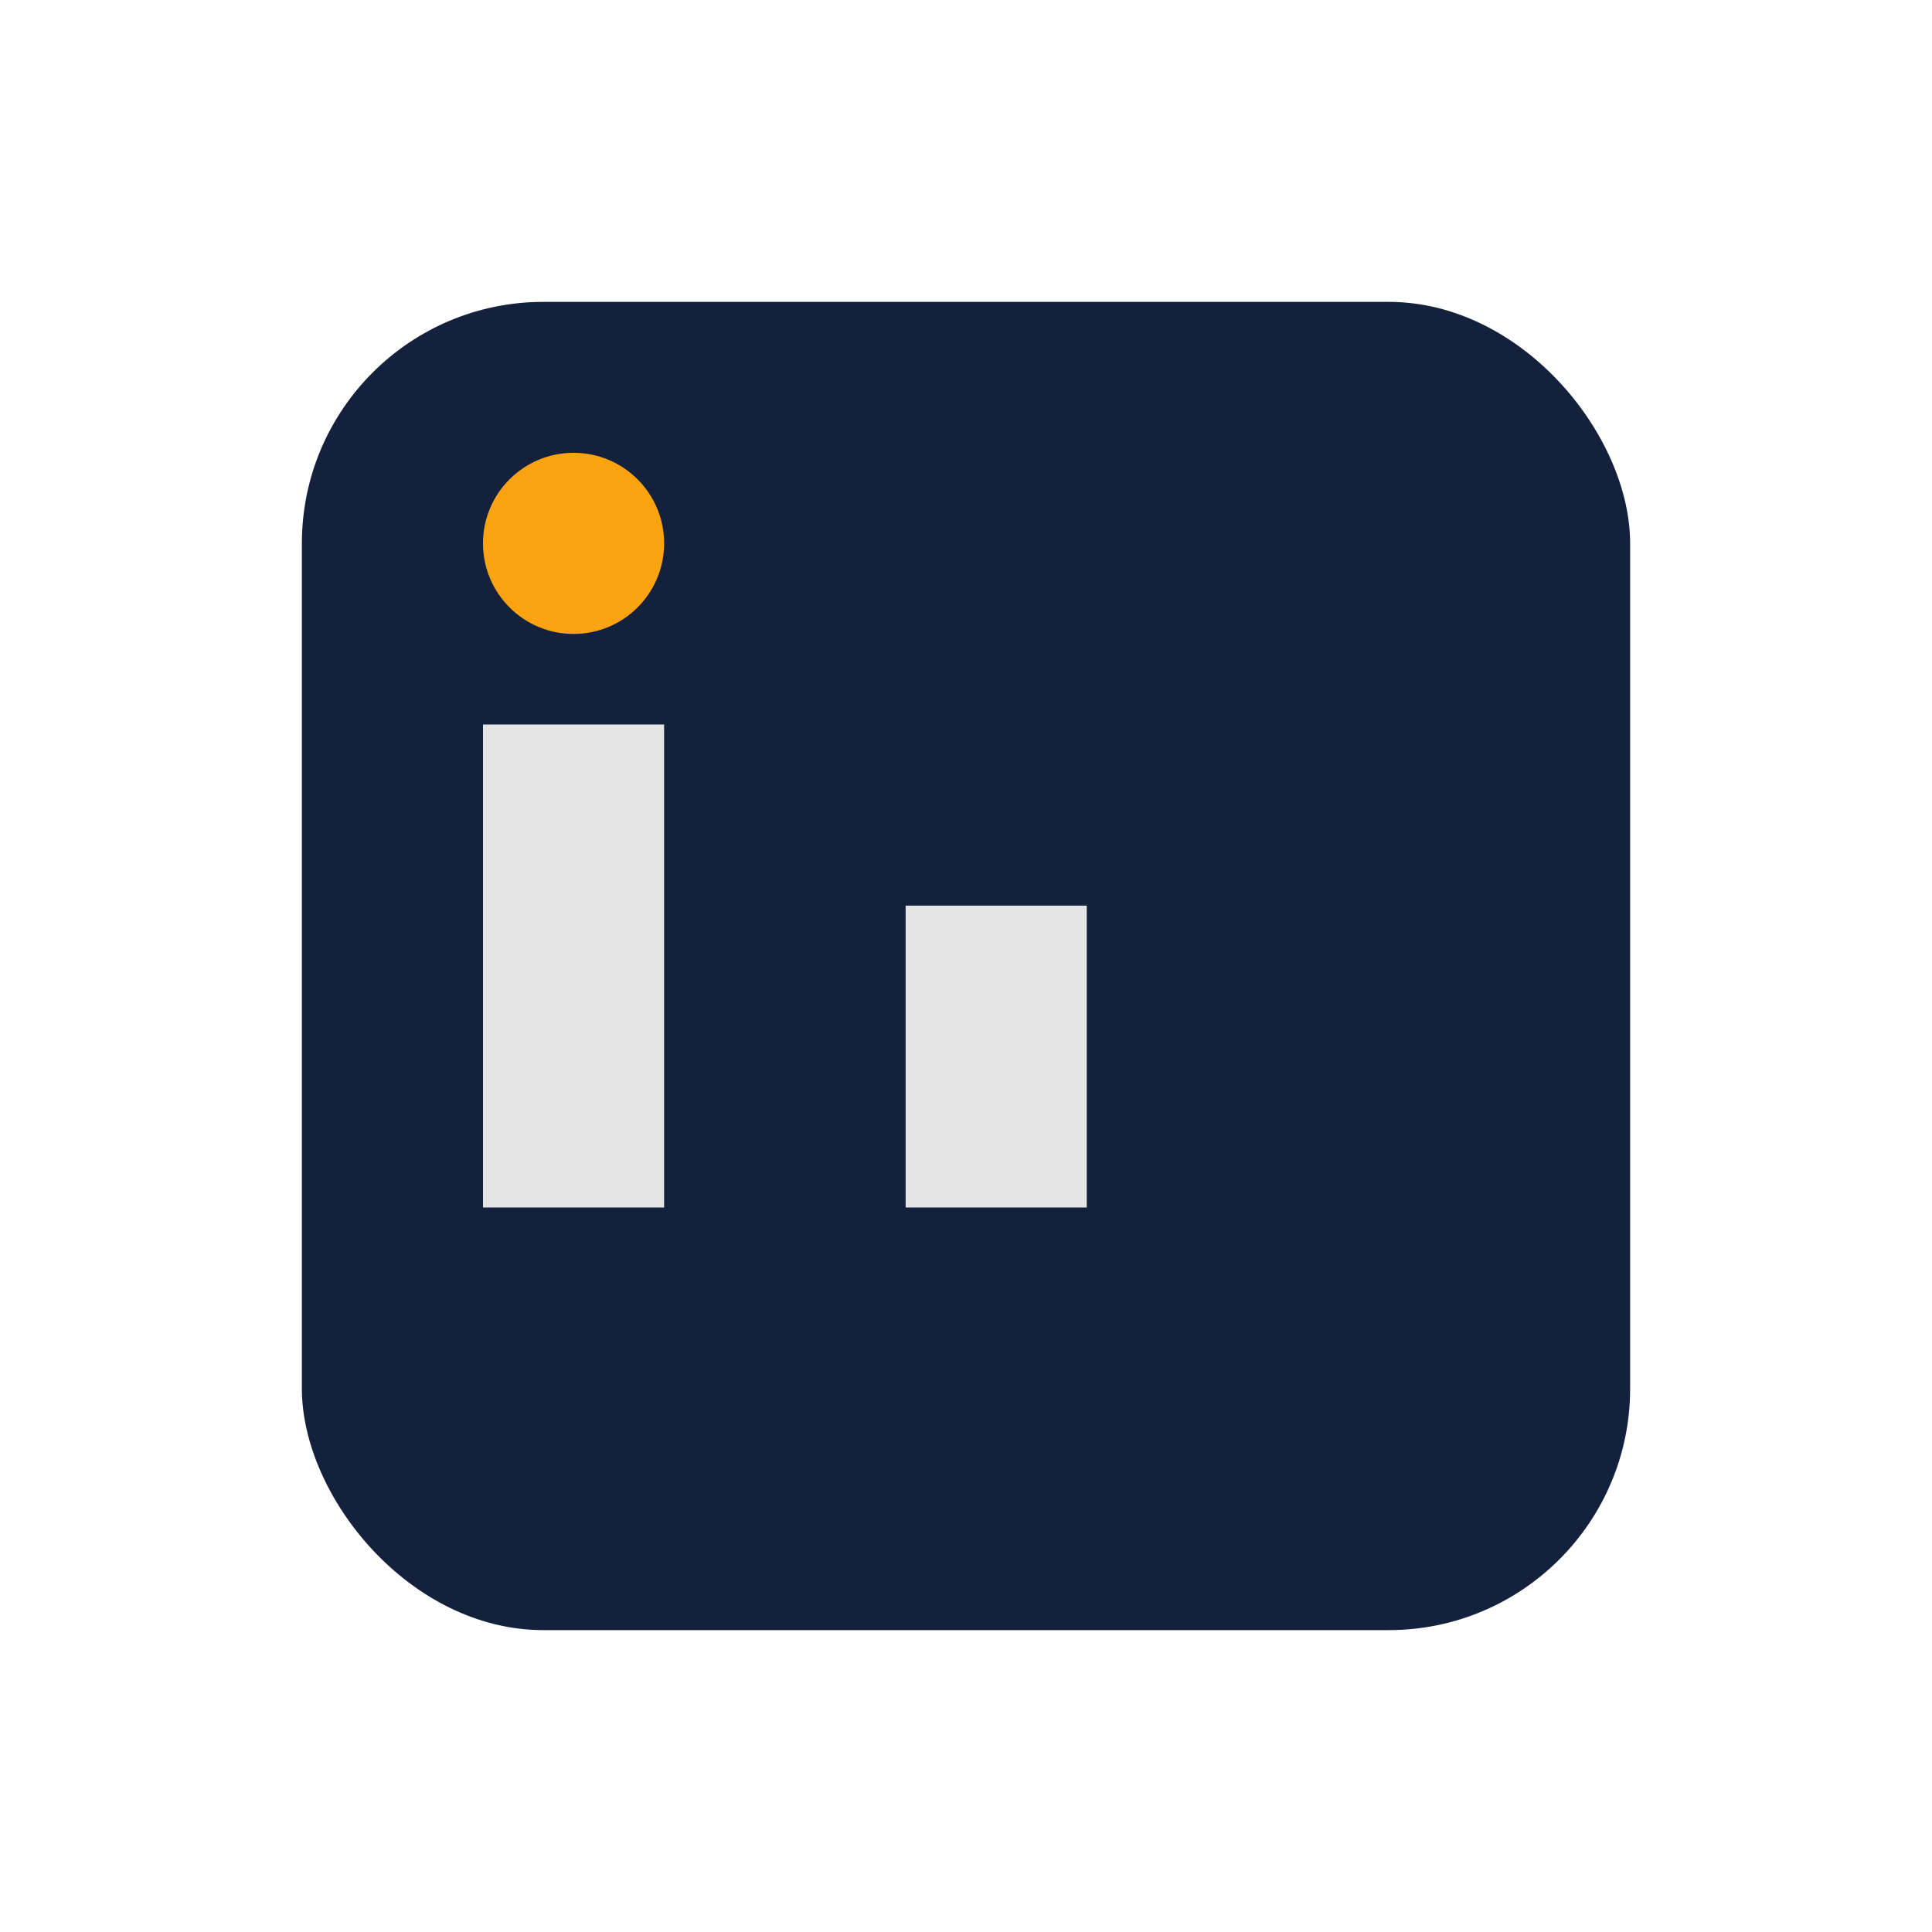
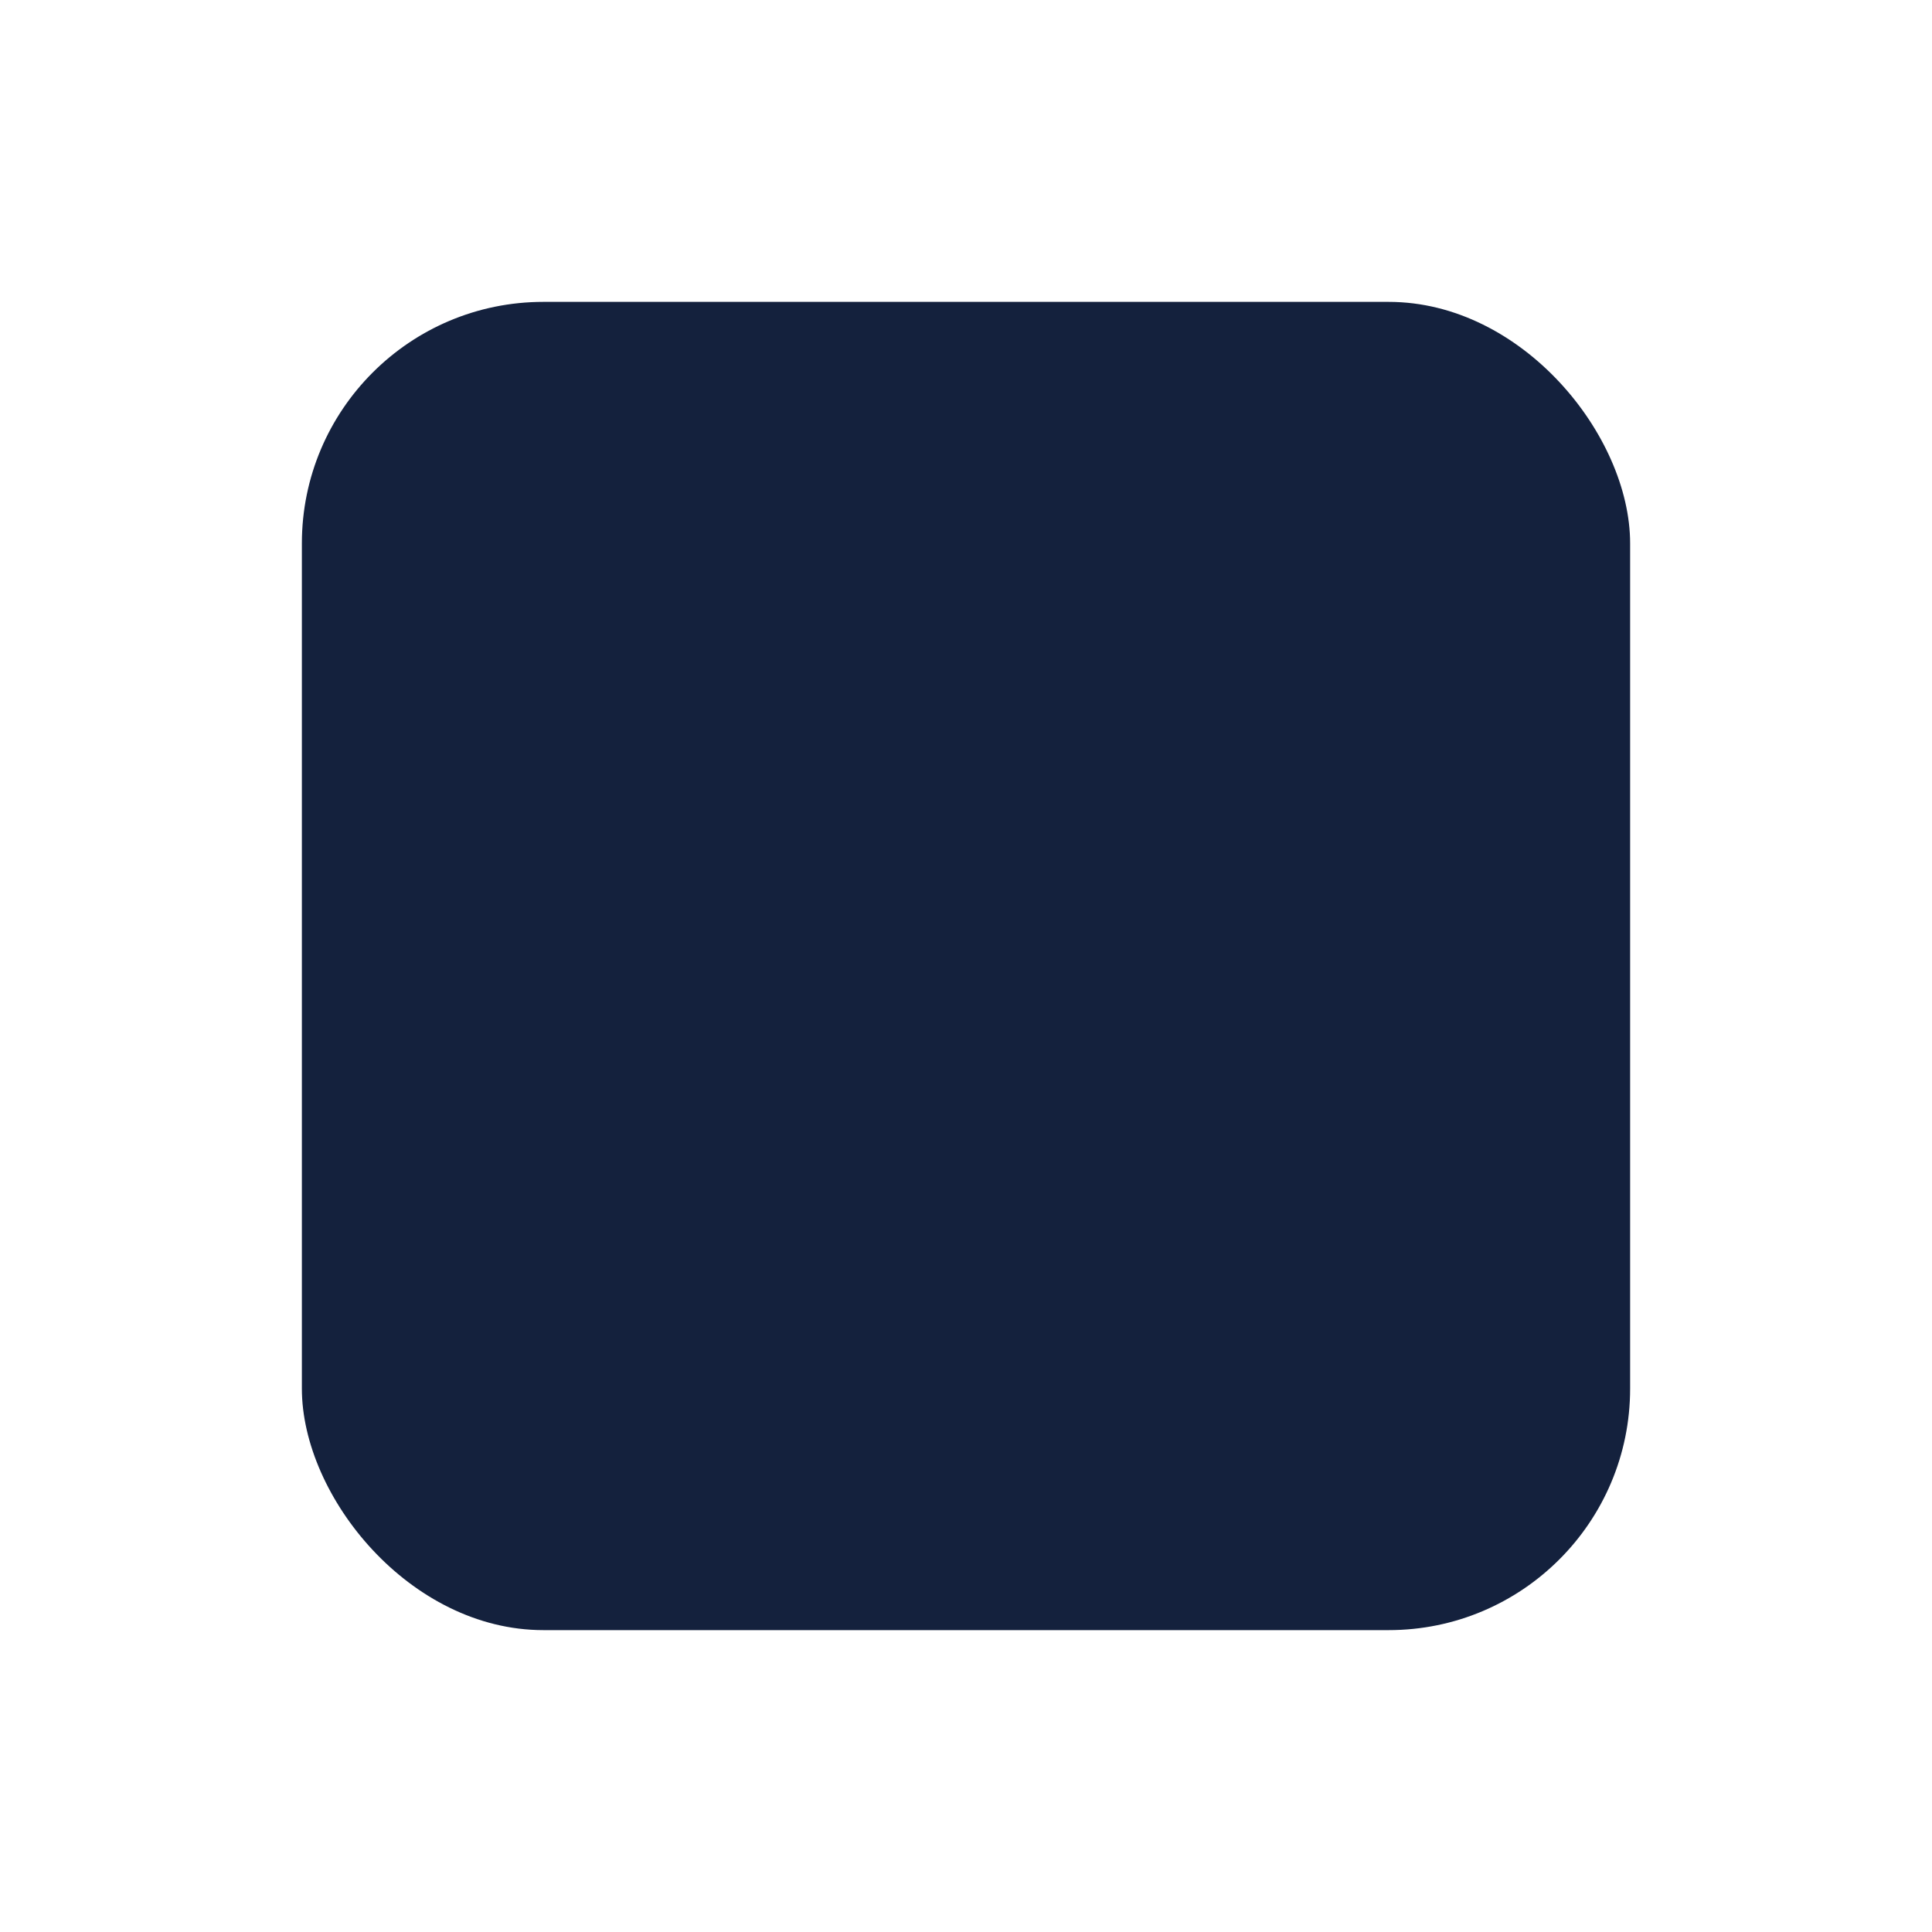
<svg xmlns="http://www.w3.org/2000/svg" width="32" height="32" viewBox="0 0 32 32">
  <rect x="5" y="5" width="22" height="22" rx="4" fill="#14213D" />
-   <rect x="8" y="12" width="3" height="8" fill="#E5E5E5" />
-   <rect x="15" y="15" width="3" height="5" fill="#E5E5E5" />
-   <circle cx="9.5" cy="9" r="1.5" fill="#FCA311" />
</svg>